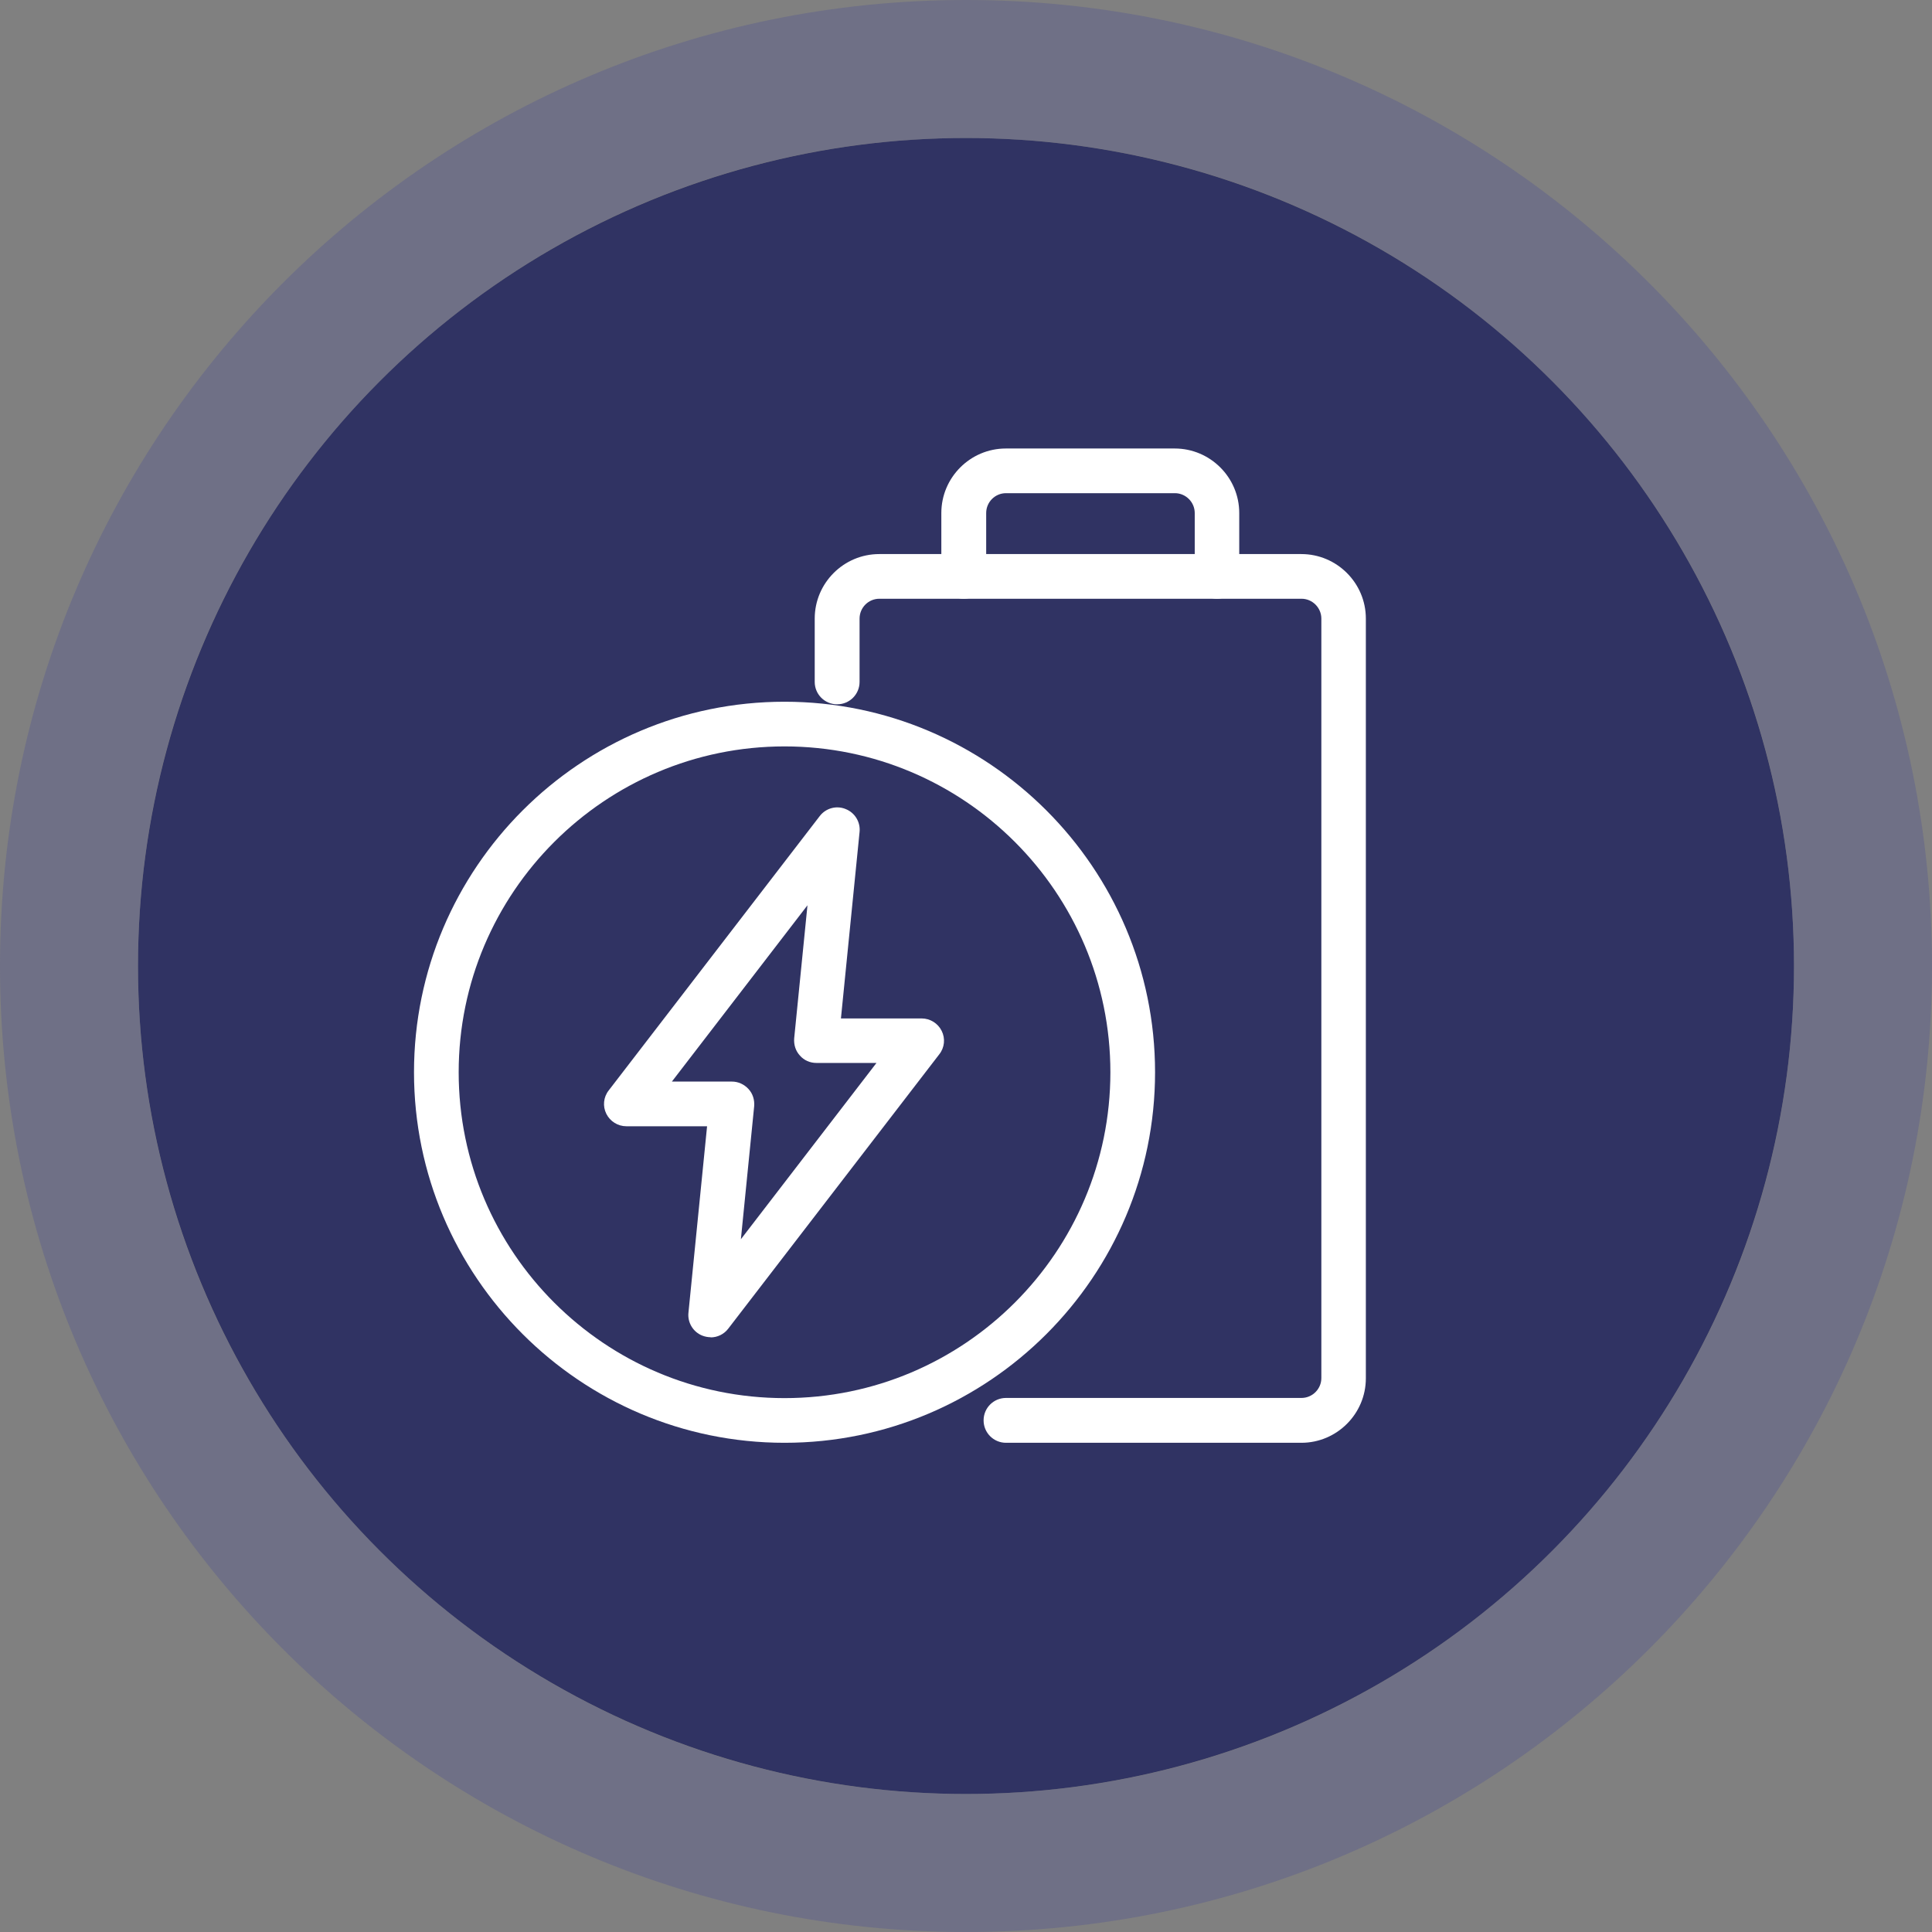
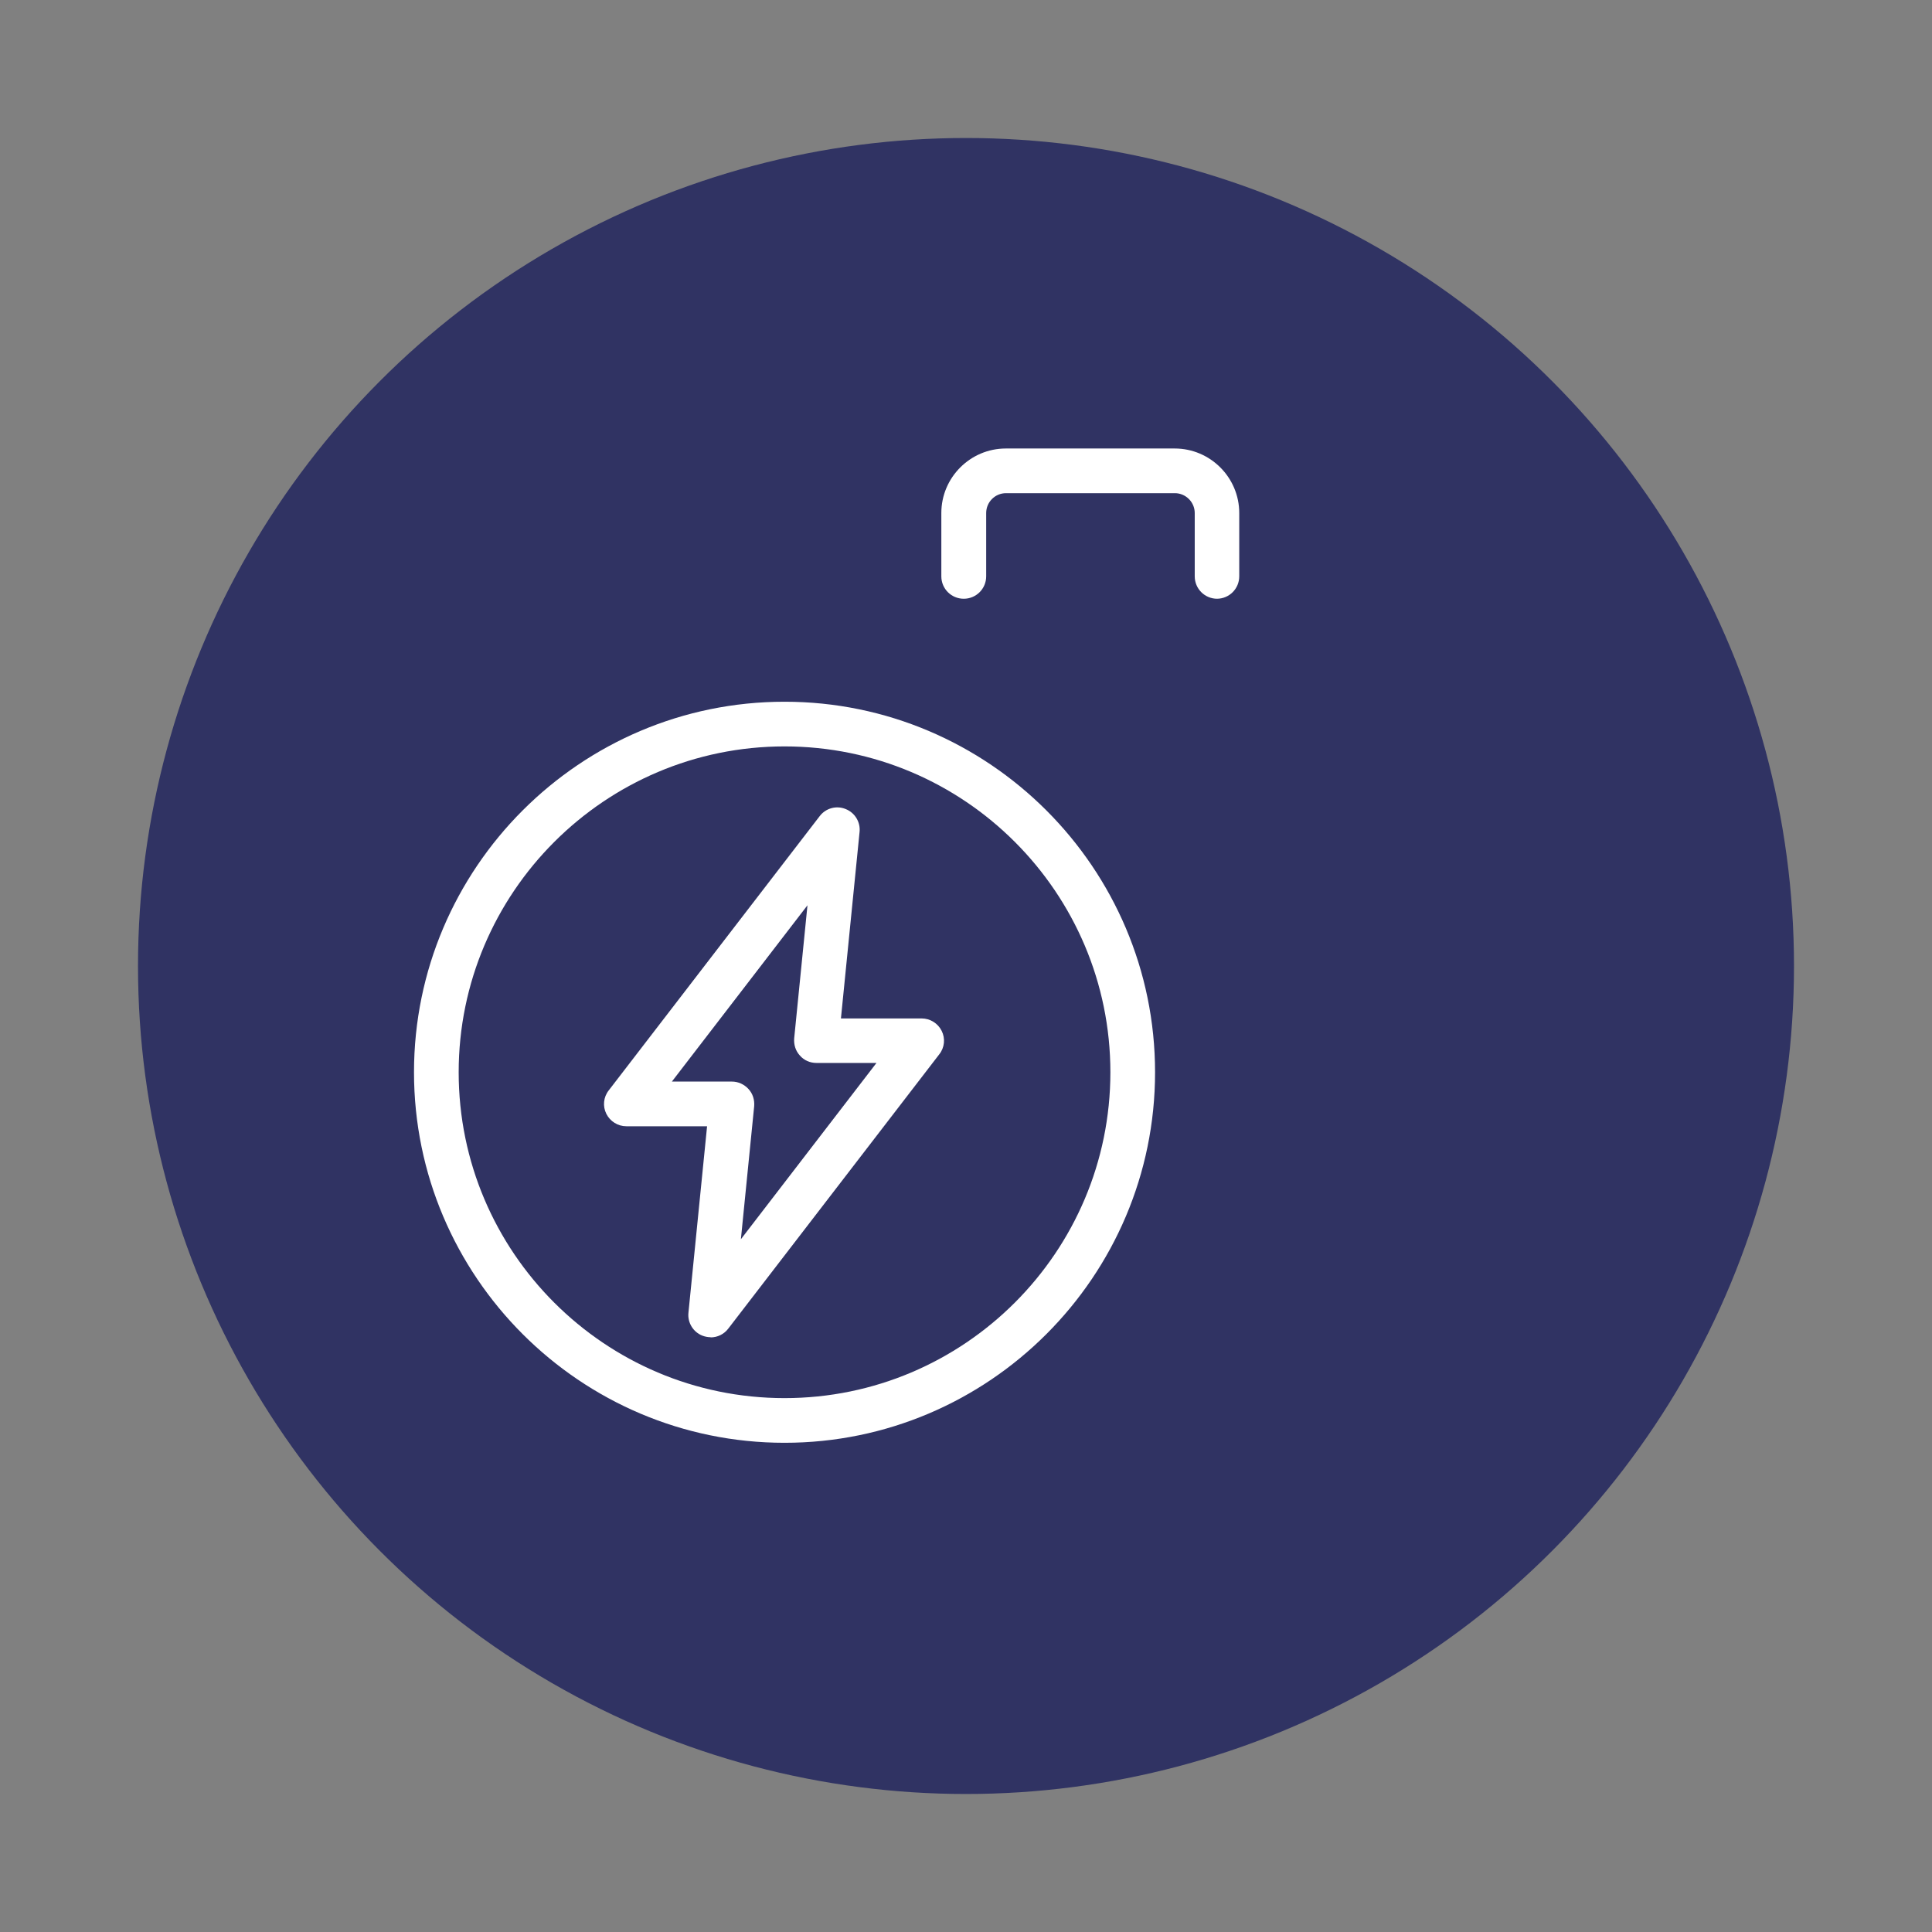
<svg xmlns="http://www.w3.org/2000/svg" width="112" height="112" viewBox="0 0 112 112" fill="none">
  <rect x="0" y="0" width="112" height="112" fill="#808080" stroke="none" />
  <circle cx="56" cy="56" r="48" fill="#1C205C" fill-opacity="0.8" style="mix-blend-mode:multiply" />
-   <path fill-rule="evenodd" clip-rule="evenodd" d="M56 112C86.928 112 112 86.928 112 56C112 25.072 86.928 0 56 0C25.072 0 0 25.072 0 56C0 86.928 25.072 112 56 112ZM56 104C82.51 104 104 82.51 104 56C104 29.49 82.51 8 56 8C29.49 8 8 29.49 8 56C8 82.51 29.49 104 56 104Z" fill="#5E618D" fill-opacity="0.5" />
  <g clip-path="url(#clip0_57_882)">
-     <path d="M75.45 83.64H58.32C57.6 83.64 57.02 83.06 57.02 82.34C57.02 81.62 57.6 81.04 58.32 81.04H75.45C76.08 81.04 76.6 80.52 76.6 79.89V35.86C76.6 35.23 76.08 34.71 75.45 34.71H50.98C50.34 34.71 49.83 35.23 49.83 35.86V39.53C49.83 40.25 49.25 40.83 48.53 40.83C47.81 40.83 47.23 40.25 47.23 39.53V35.86C47.23 33.8 48.91 32.12 50.97 32.12H75.44C77.5 32.12 79.18 33.8 79.18 35.86V79.9C79.18 81.96 77.5 83.64 75.44 83.64" fill="white" />
    <path d="M70.56 34.71C69.84 34.71 69.26 34.13 69.26 33.41V29.74C69.26 29.11 68.74 28.59 68.11 28.59H58.32C57.68 28.59 57.17 29.11 57.17 29.74V33.41C57.17 34.13 56.59 34.71 55.87 34.71C55.15 34.71 54.57 34.13 54.57 33.41V29.74C54.57 27.68 56.25 26 58.31 26H68.1C70.16 26 71.84 27.68 71.84 29.74V33.41C71.84 34.13 71.26 34.71 70.54 34.71" fill="white" />
    <path d="M45.48 43.27C35.07 43.27 26.59 51.74 26.59 62.16C26.59 72.58 35.06 81.05 45.48 81.05C55.9 81.05 64.37 72.58 64.37 62.16C64.37 51.74 55.9 43.27 45.48 43.27ZM45.48 83.64C33.64 83.64 24 74 24 62.16C24 50.32 33.64 40.68 45.48 40.68C57.32 40.68 66.96 50.32 66.96 62.16C66.96 74 57.32 83.64 45.48 83.64Z" fill="white" />
    <path d="M38.94 62.7H42.43C42.8 62.7 43.14 62.86 43.39 63.13C43.64 63.4 43.75 63.76 43.72 64.13L42.95 71.84L50.81 61.62H47.33C46.96 61.62 46.61 61.47 46.37 61.19C46.12 60.92 46.01 60.56 46.04 60.19L46.81 52.48L38.95 62.7H38.94ZM41.2 77.52C41.04 77.52 40.88 77.49 40.72 77.43C40.18 77.22 39.85 76.67 39.91 76.1L40.99 65.29H36.31C35.82 65.29 35.37 65.01 35.15 64.57C34.93 64.13 34.98 63.6 35.29 63.21L47.52 47.31C47.87 46.85 48.49 46.68 49.02 46.9C49.56 47.11 49.89 47.66 49.83 48.23L48.75 59.04H53.43C53.92 59.04 54.37 59.32 54.59 59.76C54.81 60.2 54.76 60.73 54.45 61.12L42.22 77.02C41.97 77.35 41.59 77.53 41.19 77.53" fill="white" />
  </g>
  <defs>
    <clipPath id="clip0_57_882">
      <rect width="55.19" height="57.64" fill="white" transform="translate(24 26)" />
    </clipPath>
  </defs>
</svg>